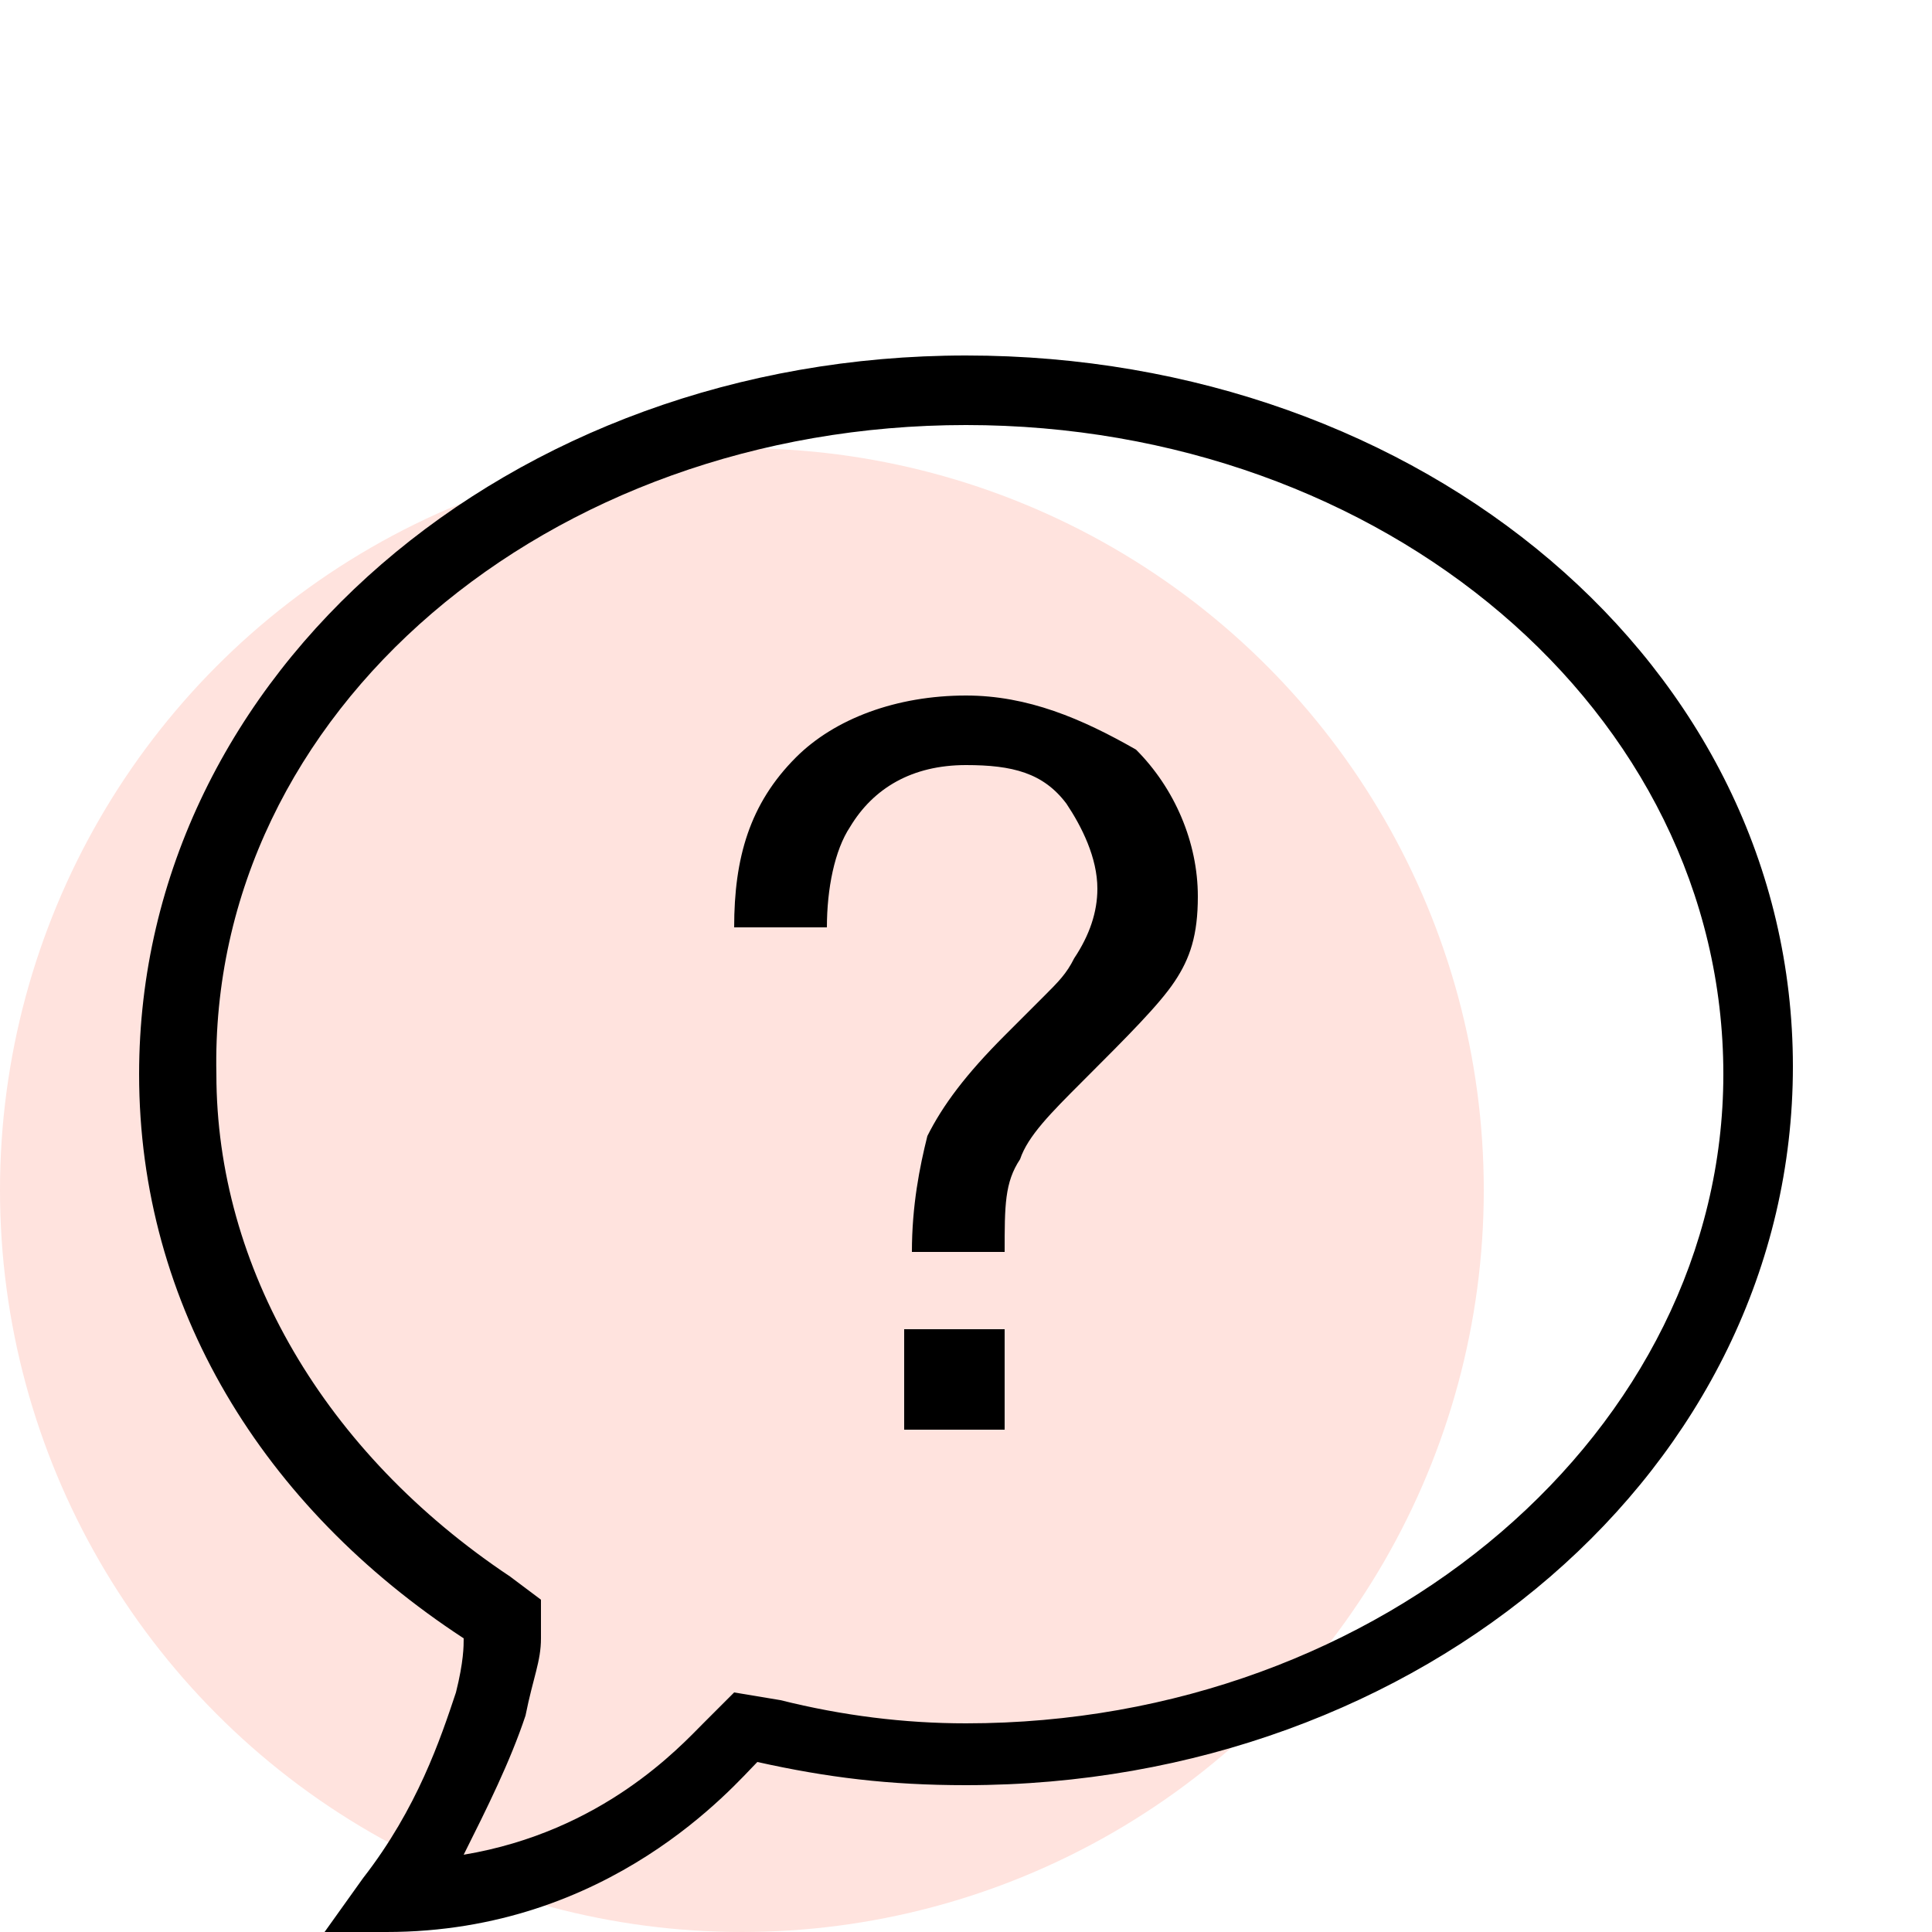
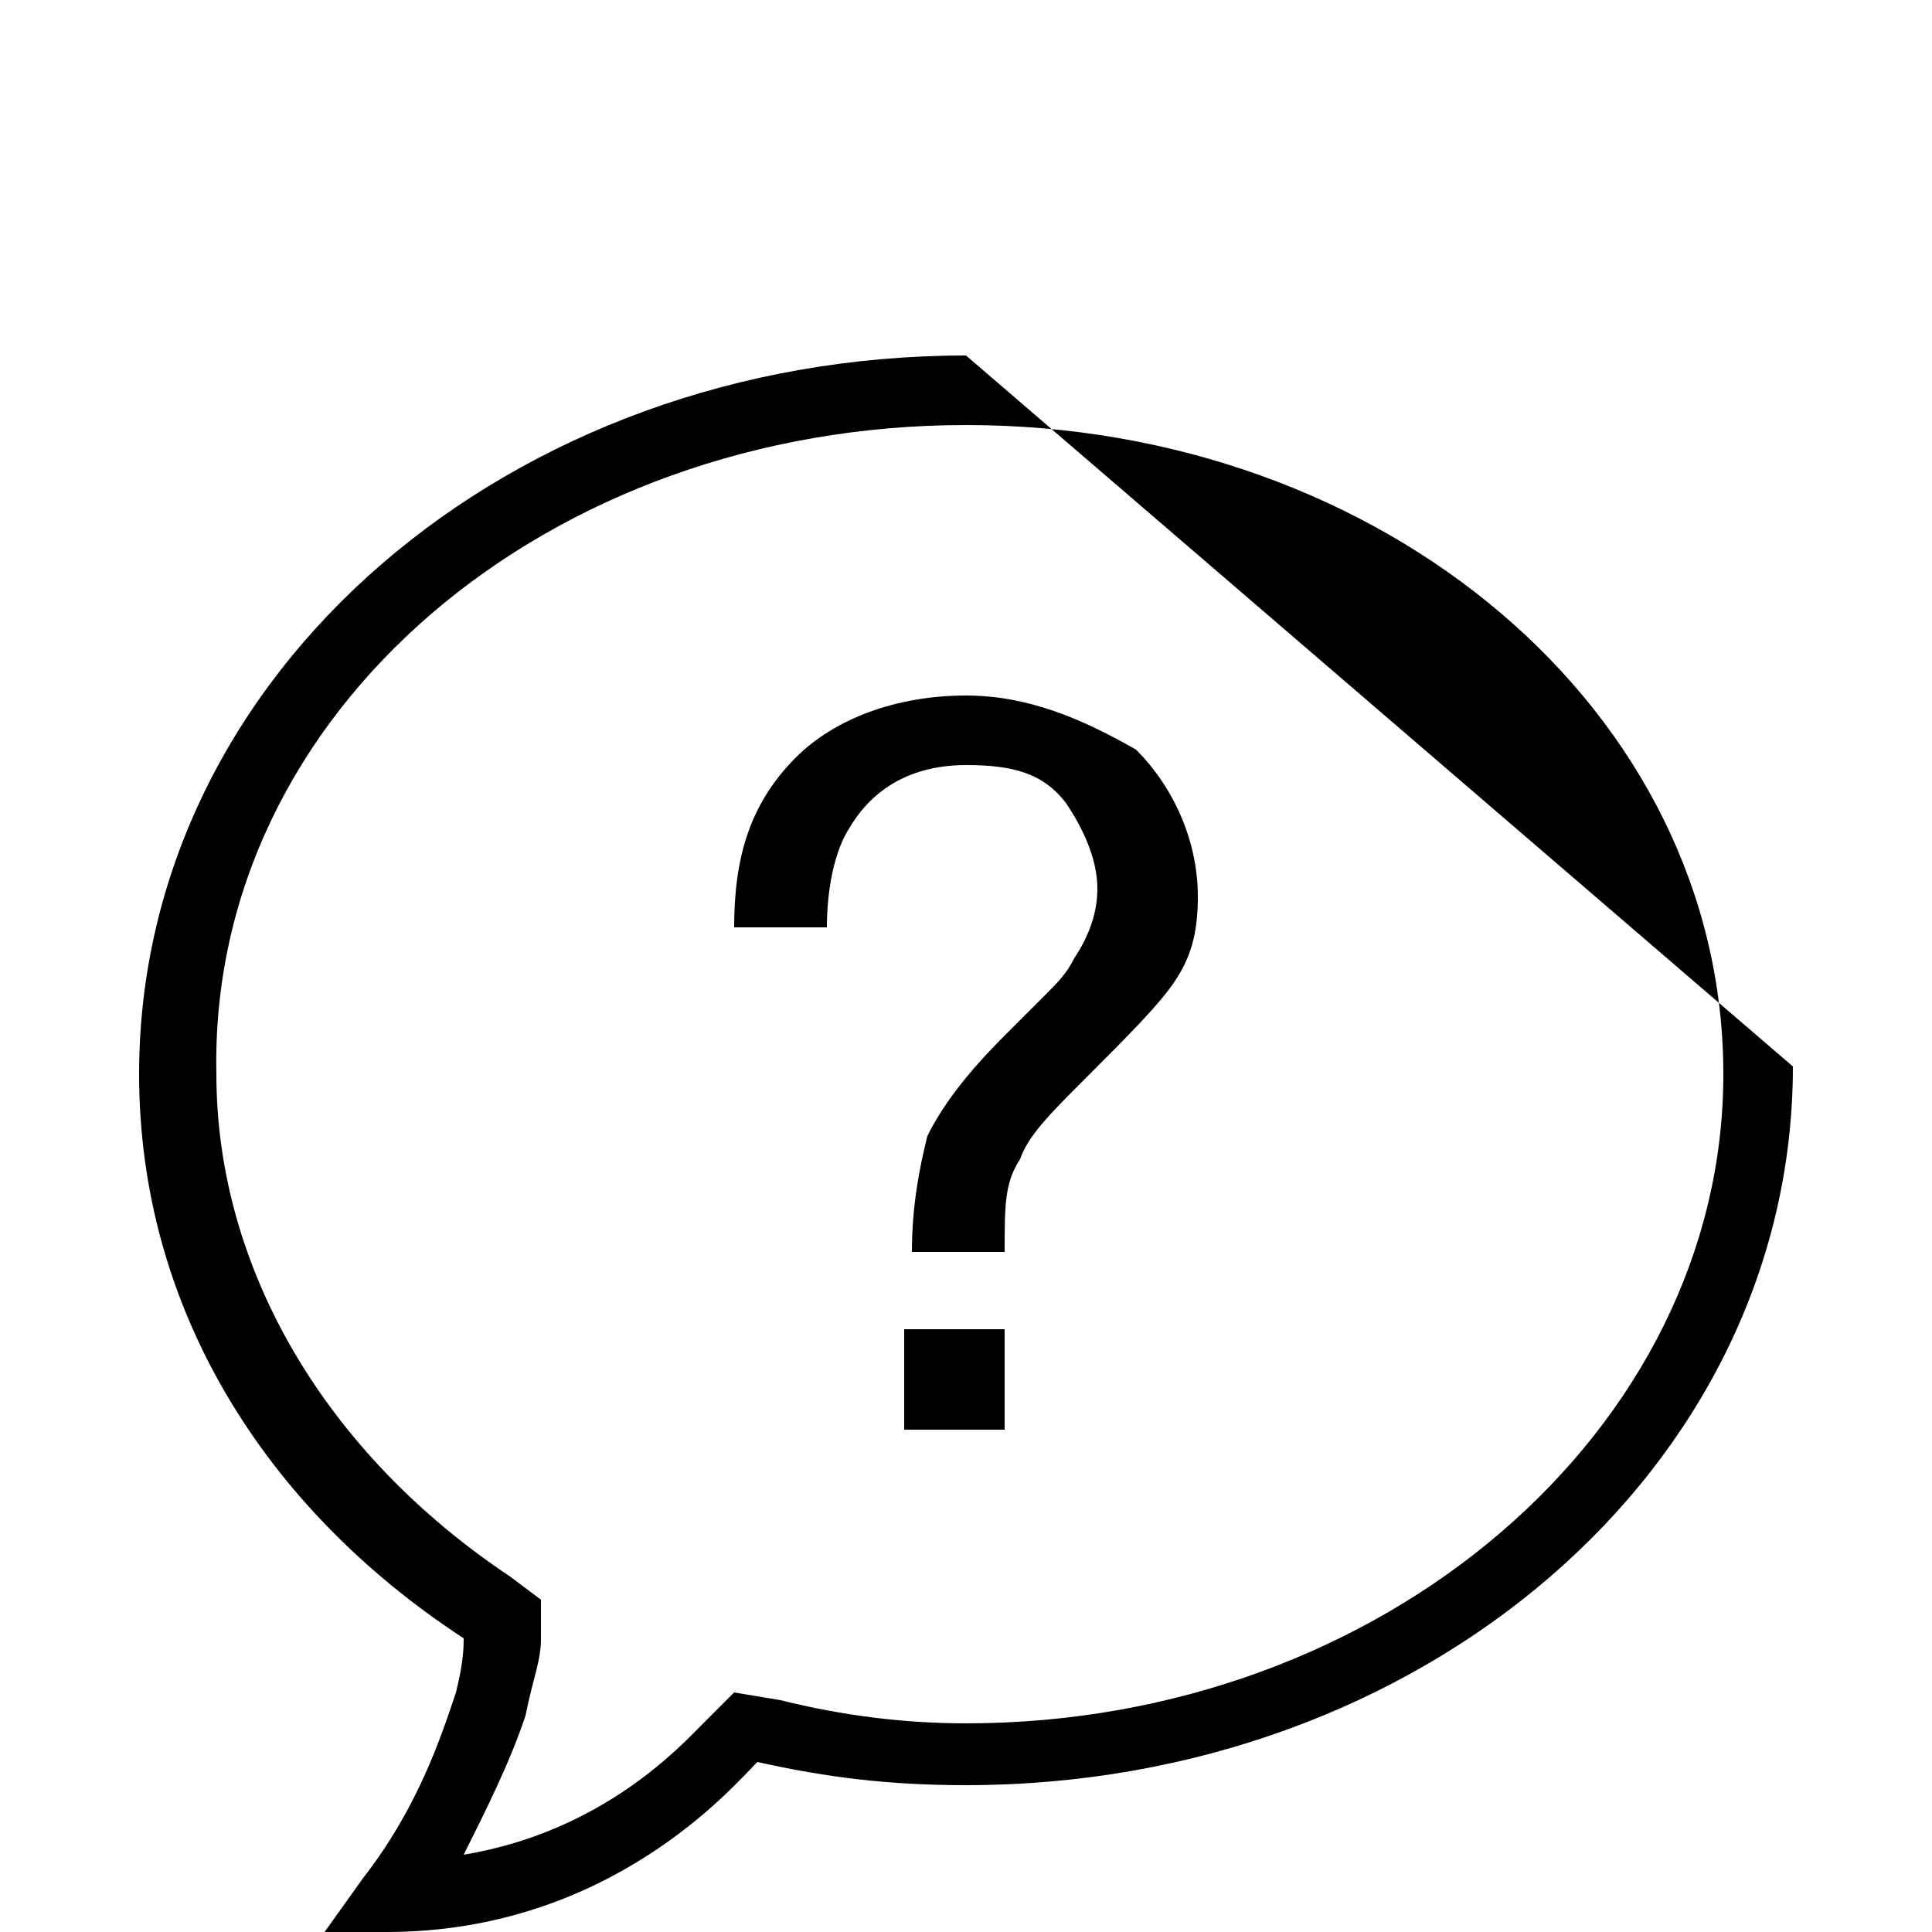
<svg xmlns="http://www.w3.org/2000/svg" version="1.1" baseProfile="tiny" id="Layer_1" x="0px" y="0px" viewBox="0 0 25 25" overflow="visible" xml:space="preserve">
-   <circle fill="#FFE3DE" cx="9.6" cy="15.4" r="9.6" />
-   <path d="M12.5,4.6c-5.9,0-10.7,4.1-10.7,9.3c0,3,1.6,5.6,4.2,7.3c0,0.1,0,0.3-0.1,0.7c-0.2,0.6-0.5,1.5-1.2,2.4L4.2,25H5  c2.9,0,4.5-1.9,4.8-2.2c0.9,0.2,1.7,0.3,2.7,0.3c5.9,0,10.7-4.1,10.7-9.3S18.4,4.6,12.5,4.6z M12.5,5.5c5.4,0,9.8,3.7,9.8,8.4  c0,4.6-4.4,8.4-9.8,8.4c-0.8,0-1.6-0.1-2.4-0.3l-0.6-0.1l-0.4,0.4C8.8,22.6,7.8,23.7,6,24c0.3-0.6,0.6-1.2,0.8-1.8  c0.1-0.5,0.2-0.7,0.2-1l0-0.5l-0.4-0.3c-2.4-1.6-3.8-4-3.8-6.5C2.7,9.2,7.1,5.5,12.5,5.5z M12.5,9c-0.9,0-1.7,0.3-2.2,0.8  c-0.6,0.6-0.8,1.3-0.8,2.2h1.2c0-0.5,0.1-1,0.3-1.3c0.3-0.5,0.8-0.8,1.5-0.8c0.6,0,1,0.1,1.3,0.5c0.2,0.3,0.4,0.7,0.4,1.1  c0,0.3-0.1,0.6-0.3,0.9c-0.1,0.2-0.2,0.3-0.4,0.5l-0.5,0.5c-0.5,0.5-0.8,0.9-1,1.3c-0.1,0.4-0.2,0.9-0.2,1.5h1.2  c0-0.6,0-0.9,0.2-1.2c0.1-0.3,0.4-0.6,0.8-1c0.6-0.6,1-1,1.2-1.3c0.2-0.3,0.3-0.6,0.3-1.1c0-0.7-0.3-1.4-0.8-1.9  C14,9.3,13.3,9,12.5,9z M11.7,17.2v1.3H13v-1.3H11.7z" />
+   <path d="M12.5,4.6c-5.9,0-10.7,4.1-10.7,9.3c0,3,1.6,5.6,4.2,7.3c0,0.1,0,0.3-0.1,0.7c-0.2,0.6-0.5,1.5-1.2,2.4L4.2,25H5  c2.9,0,4.5-1.9,4.8-2.2c0.9,0.2,1.7,0.3,2.7,0.3c5.9,0,10.7-4.1,10.7-9.3z M12.5,5.5c5.4,0,9.8,3.7,9.8,8.4  c0,4.6-4.4,8.4-9.8,8.4c-0.8,0-1.6-0.1-2.4-0.3l-0.6-0.1l-0.4,0.4C8.8,22.6,7.8,23.7,6,24c0.3-0.6,0.6-1.2,0.8-1.8  c0.1-0.5,0.2-0.7,0.2-1l0-0.5l-0.4-0.3c-2.4-1.6-3.8-4-3.8-6.5C2.7,9.2,7.1,5.5,12.5,5.5z M12.5,9c-0.9,0-1.7,0.3-2.2,0.8  c-0.6,0.6-0.8,1.3-0.8,2.2h1.2c0-0.5,0.1-1,0.3-1.3c0.3-0.5,0.8-0.8,1.5-0.8c0.6,0,1,0.1,1.3,0.5c0.2,0.3,0.4,0.7,0.4,1.1  c0,0.3-0.1,0.6-0.3,0.9c-0.1,0.2-0.2,0.3-0.4,0.5l-0.5,0.5c-0.5,0.5-0.8,0.9-1,1.3c-0.1,0.4-0.2,0.9-0.2,1.5h1.2  c0-0.6,0-0.9,0.2-1.2c0.1-0.3,0.4-0.6,0.8-1c0.6-0.6,1-1,1.2-1.3c0.2-0.3,0.3-0.6,0.3-1.1c0-0.7-0.3-1.4-0.8-1.9  C14,9.3,13.3,9,12.5,9z M11.7,17.2v1.3H13v-1.3H11.7z" />
</svg>